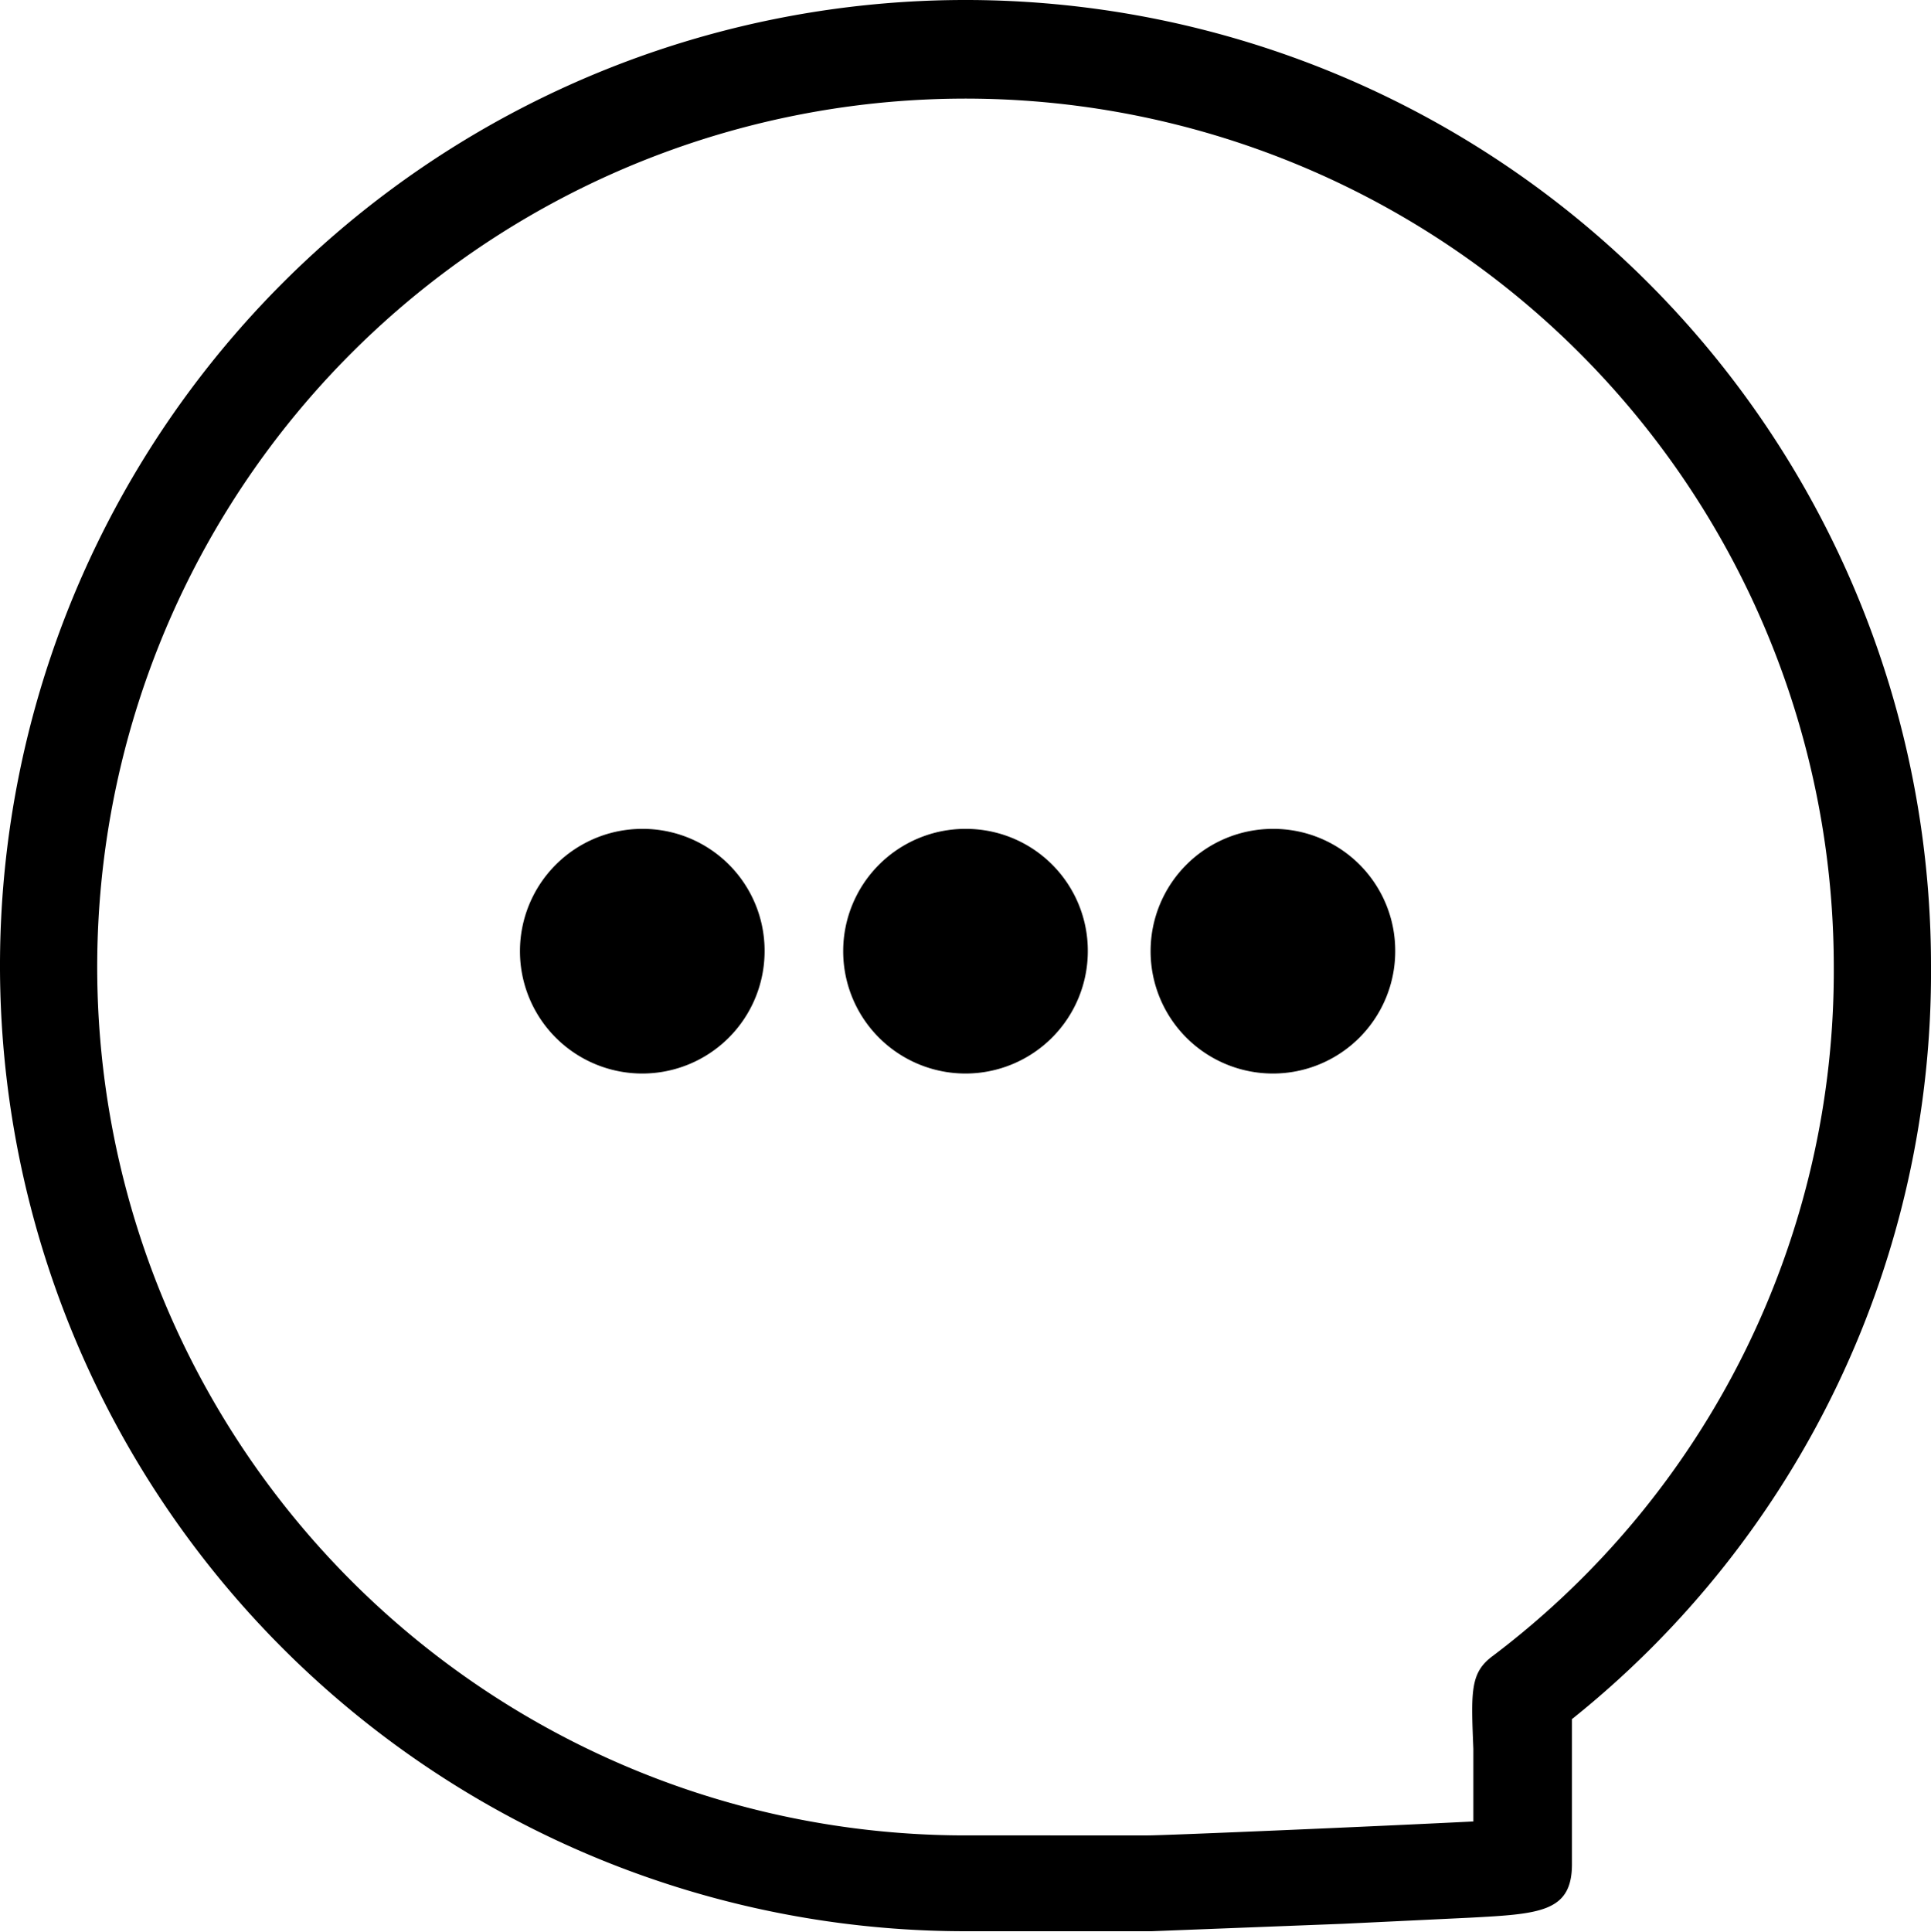
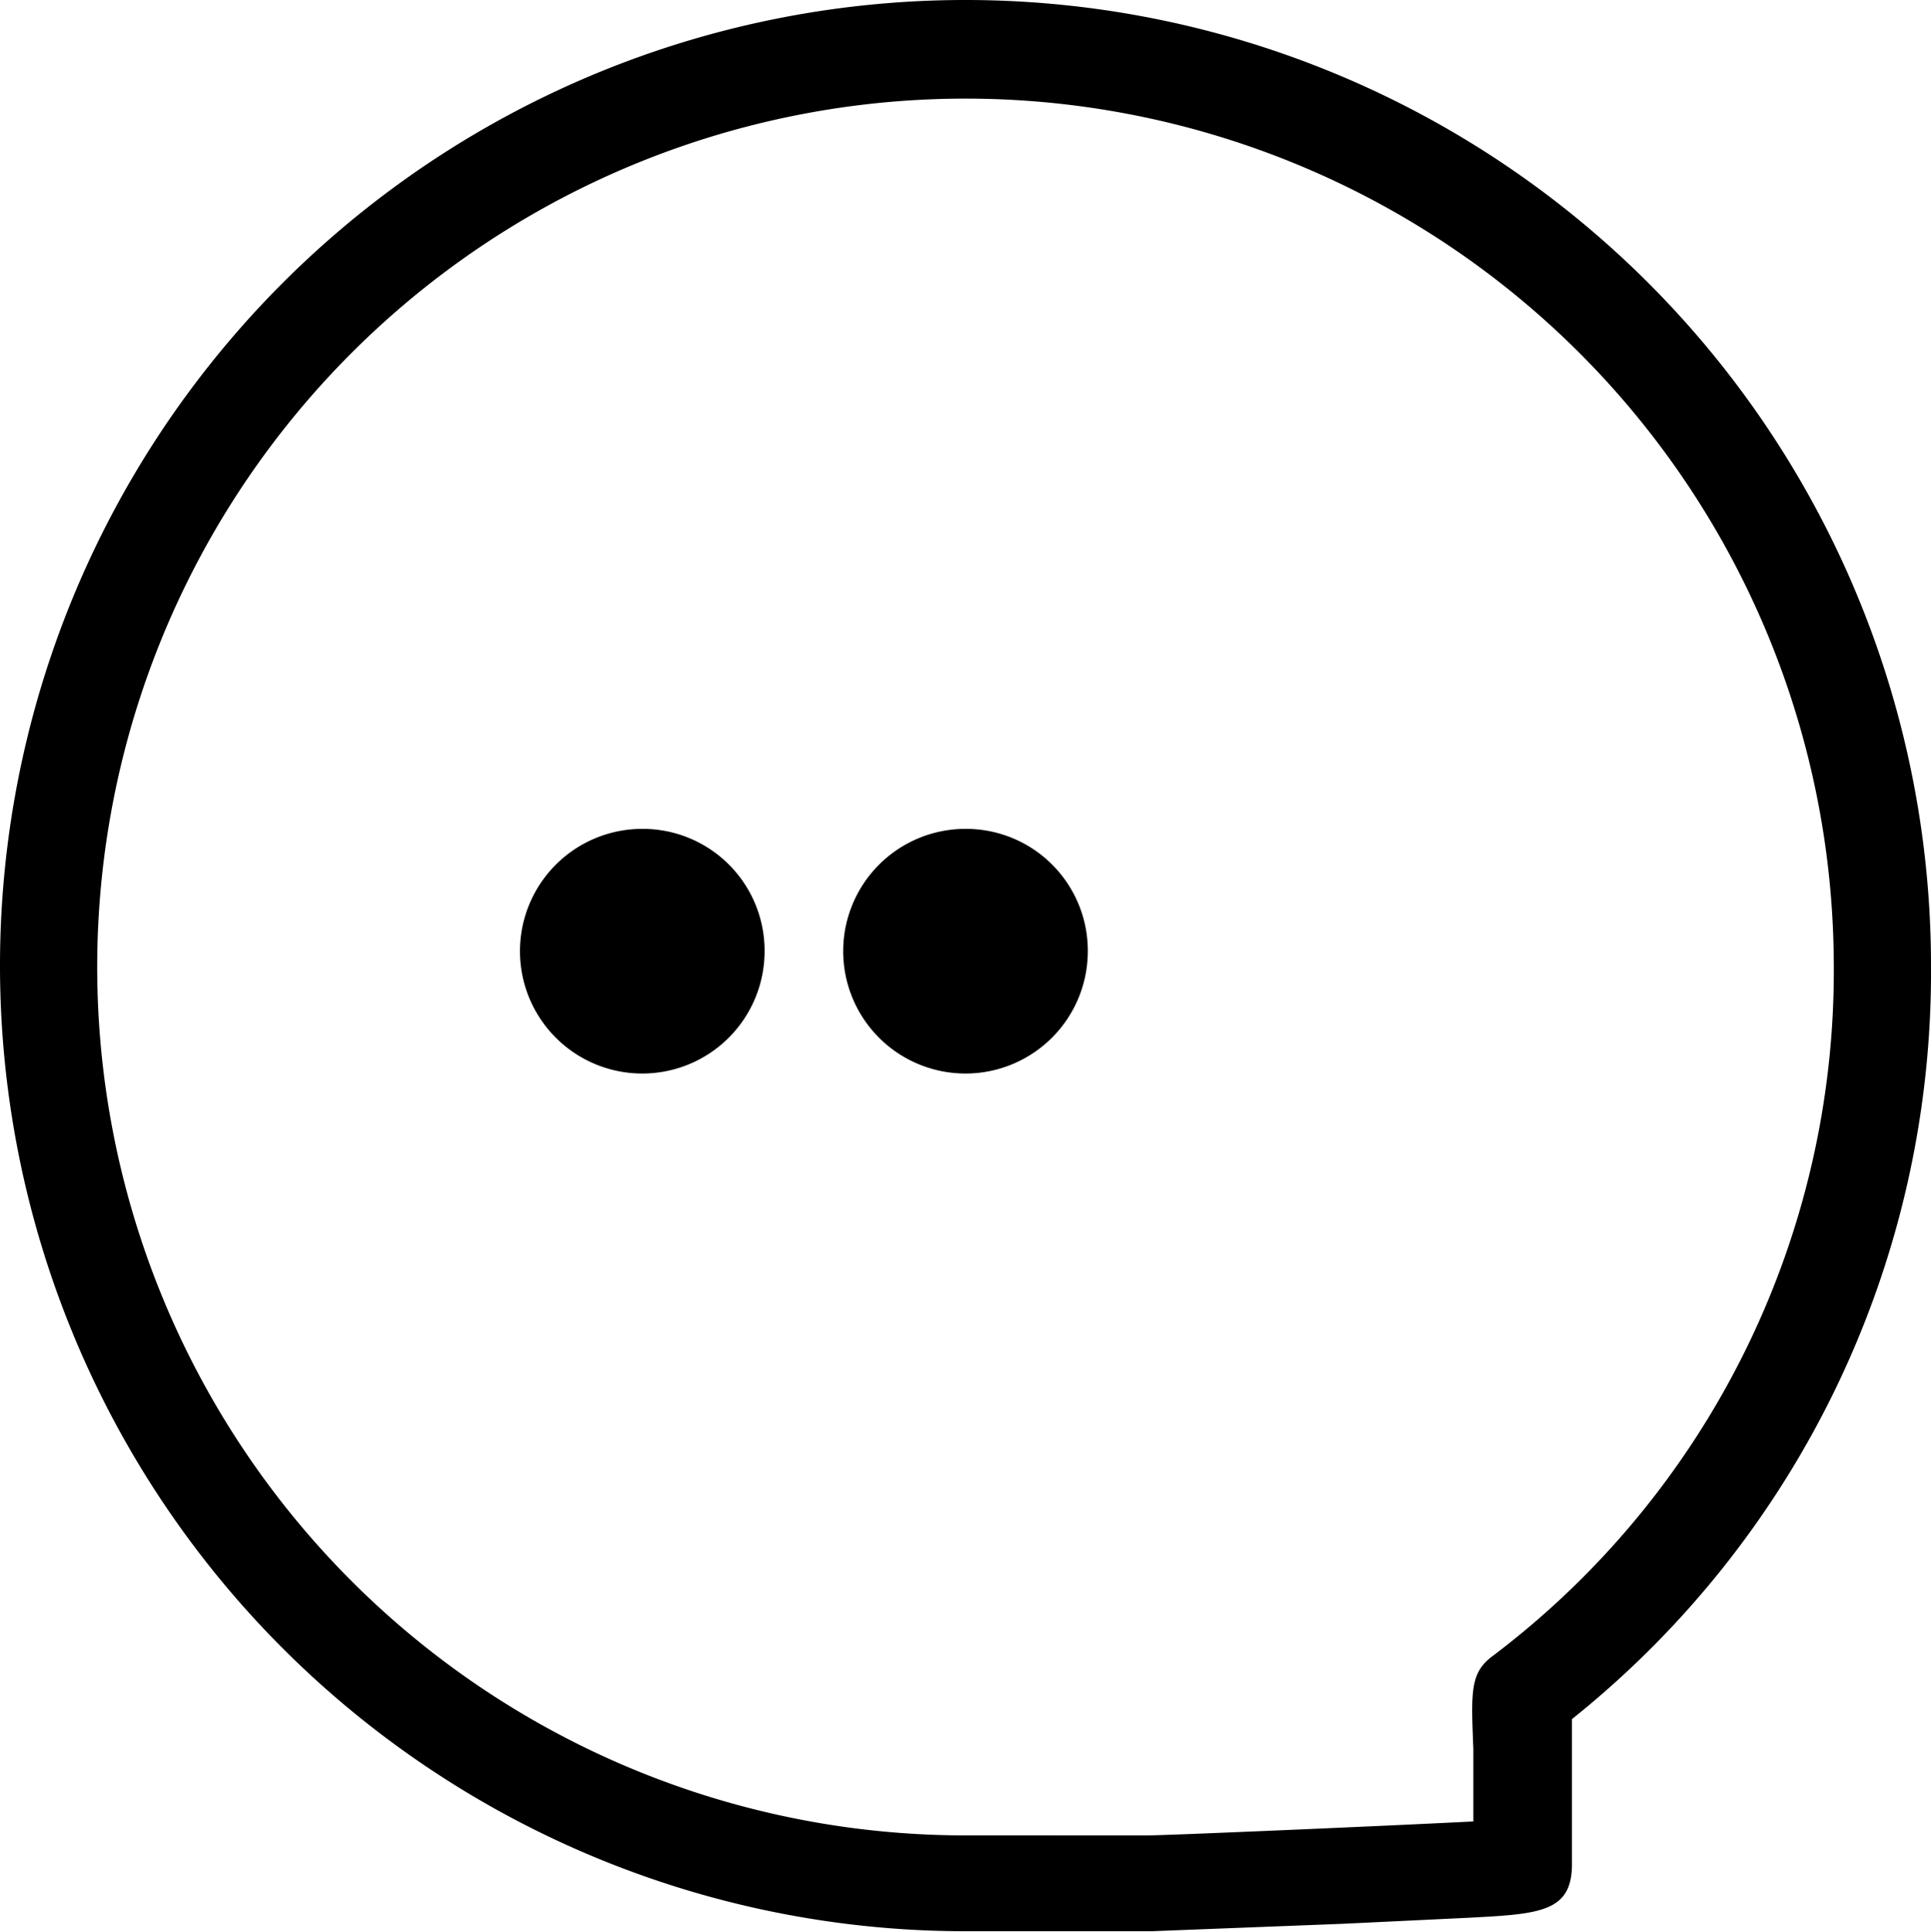
<svg xmlns="http://www.w3.org/2000/svg" id="Layer_1" data-name="Layer 1" viewBox="0 0 41.52 41.53">
  <g id="Group_1737" data-name="Group 1737">
    <g id="Group_1733" data-name="Group 1733">
      <path id="Path_2554" data-name="Path 2554" d="M41.52,20.76A20.76,20.76,0,1,0,20.76,41.52h4l4.12-.16,2.71-.13c1.51-.08,2.2-.12,2.21-1.13v-.67c0-.24,0-.55,0-1.1,0-.23,0-.55,0-.87,0-.15,0-.34,0-.5A20.56,20.56,0,0,0,41.52,20.76ZM32.1,35.6c-.49.36-.47.76-.42,2,0,.27,0,.55,0,.74,0,.36,0,.62,0,.82-1.95.1-6.61.3-7,.3H20.76A18.67,18.67,0,1,1,39.43,20.76h0A18.46,18.46,0,0,1,32.1,35.6Z" />
    </g>
    <g id="Group_1734" data-name="Group 1734">
      <path id="Path_2555" data-name="Path 2555" d="M23.39,20.45a2.63,2.63,0,1,1-2.63-2.63A2.62,2.62,0,0,1,23.39,20.45Z" />
    </g>
    <g id="Group_1735" data-name="Group 1735">
      <path id="Path_2556" data-name="Path 2556" d="M16.44,20.45a2.63,2.63,0,1,1-2.63-2.63,2.62,2.62,0,0,1,2.63,2.63Z" />
    </g>
    <g id="Group_1736" data-name="Group 1736">
-       <path id="Path_2557" data-name="Path 2557" d="M30,20.45a2.63,2.63,0,1,1-2.63-2.63A2.62,2.62,0,0,1,30,20.45Z" />
-     </g>
+       </g>
  </g>
</svg>